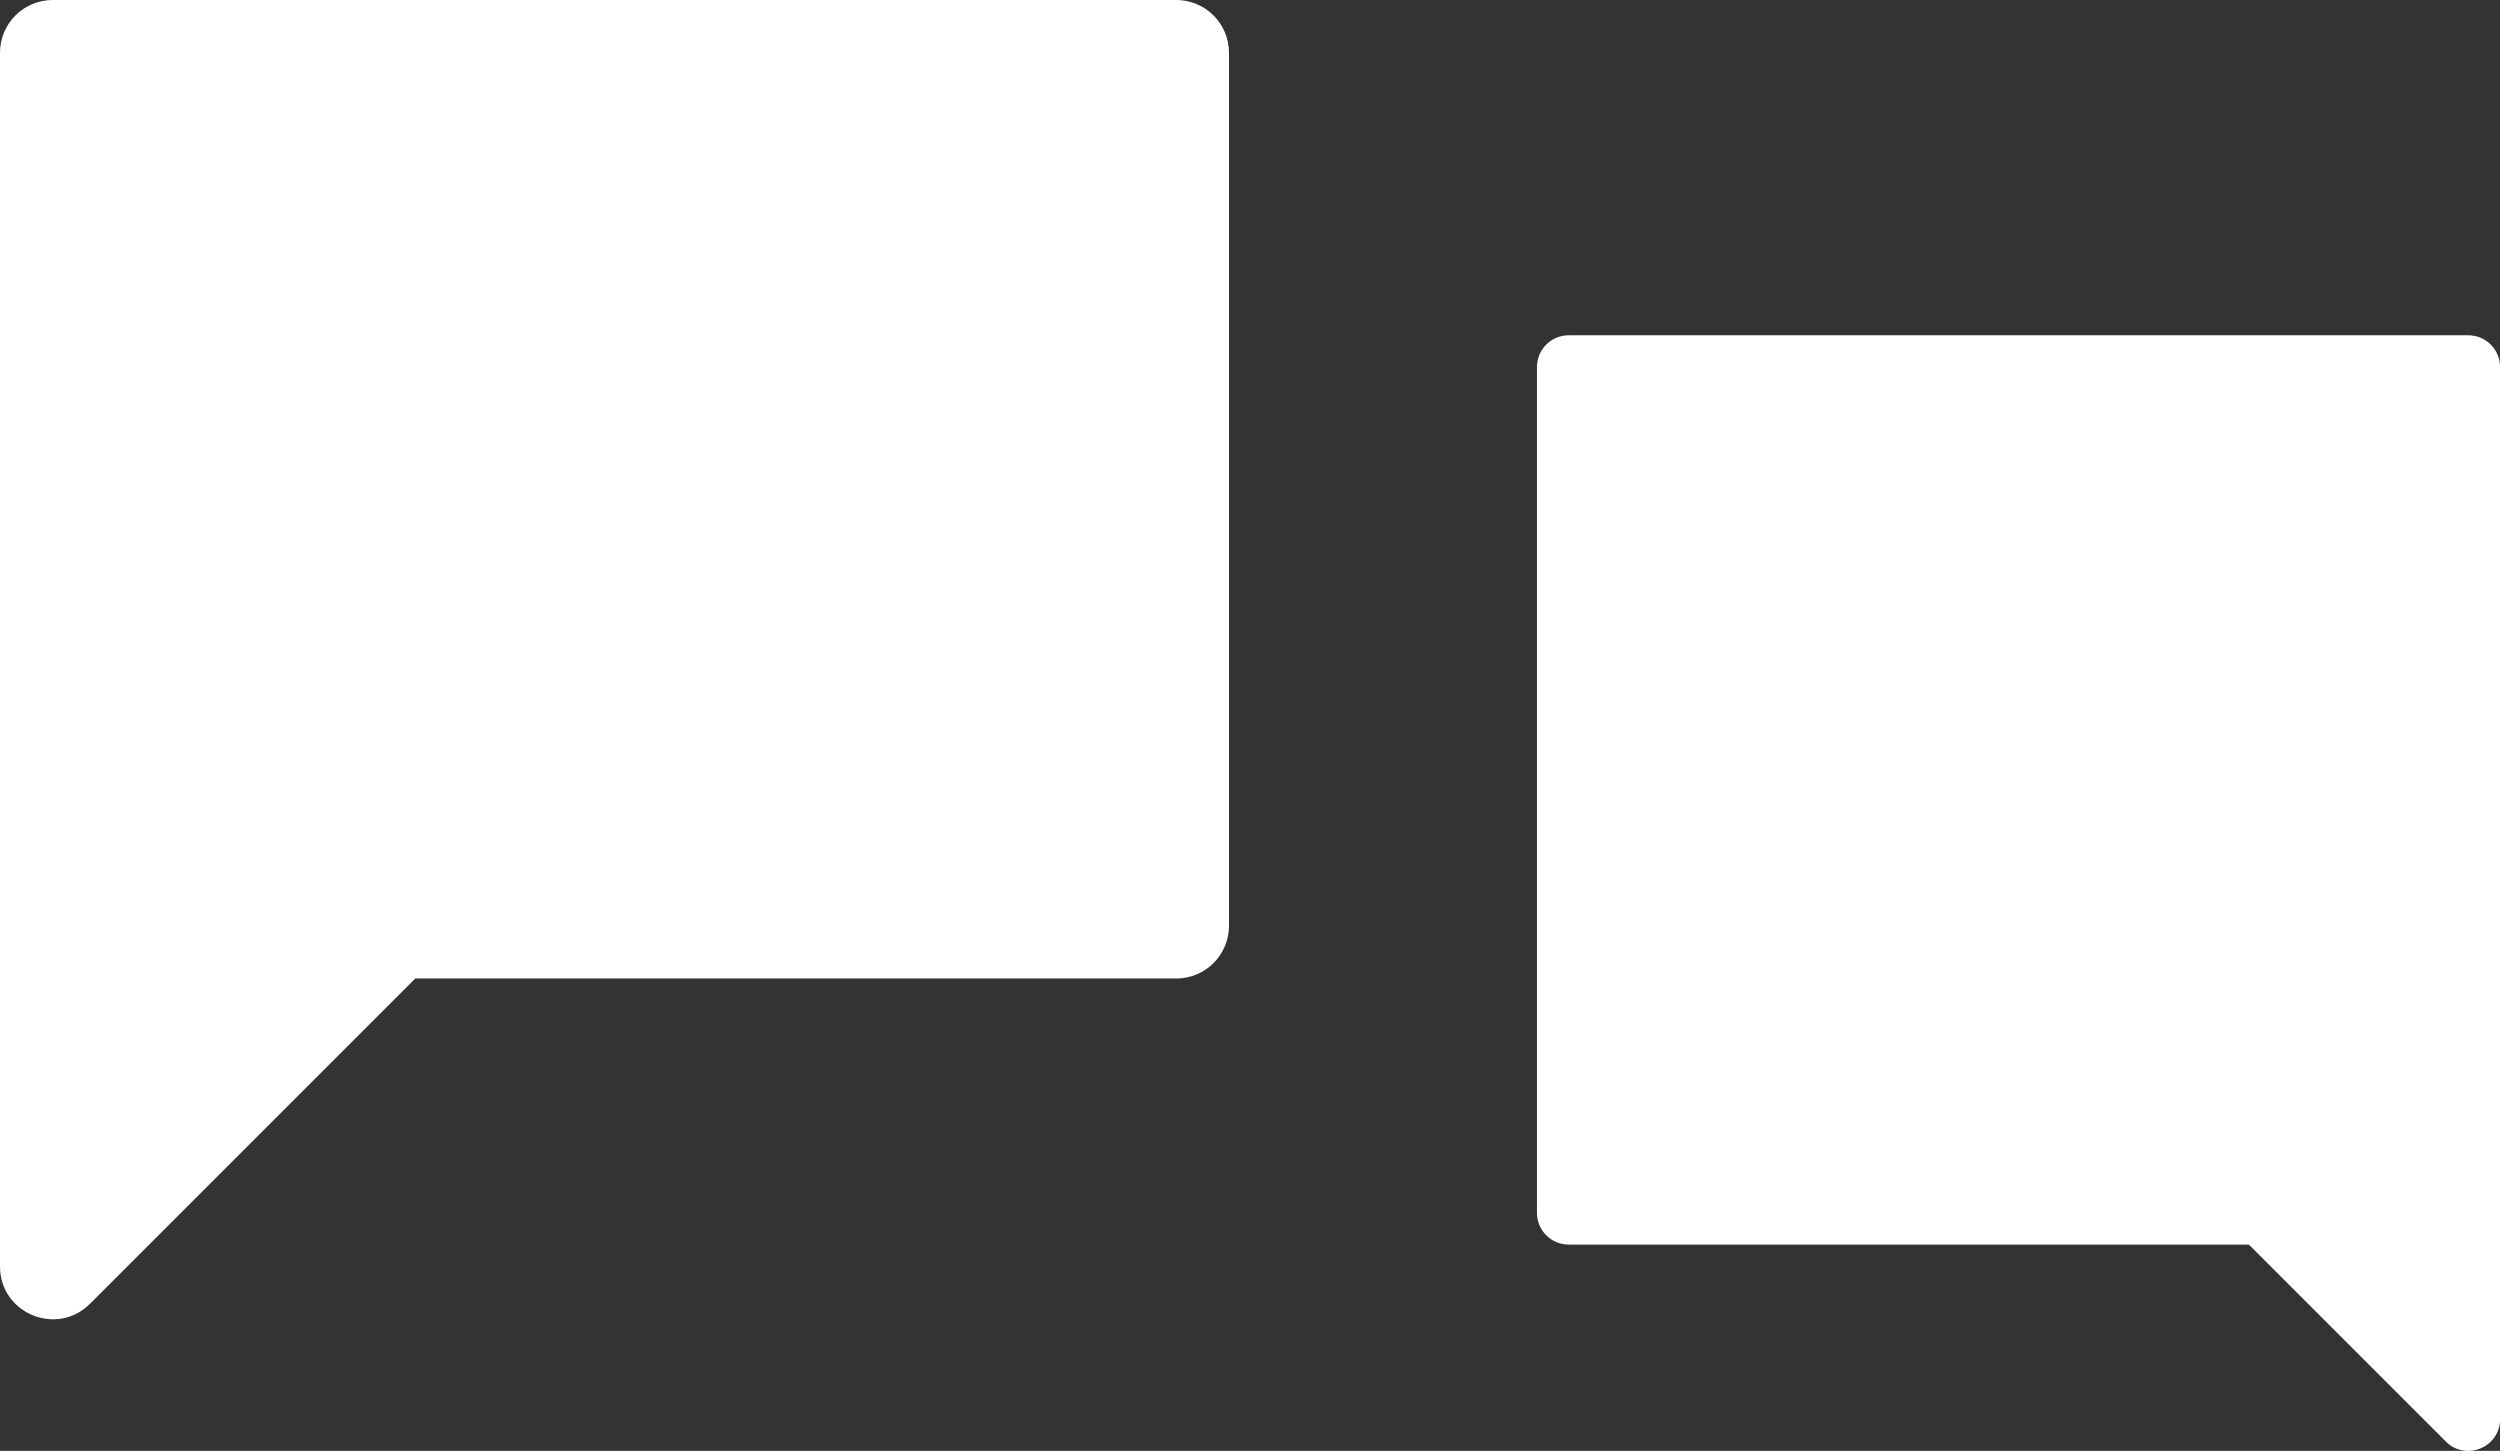
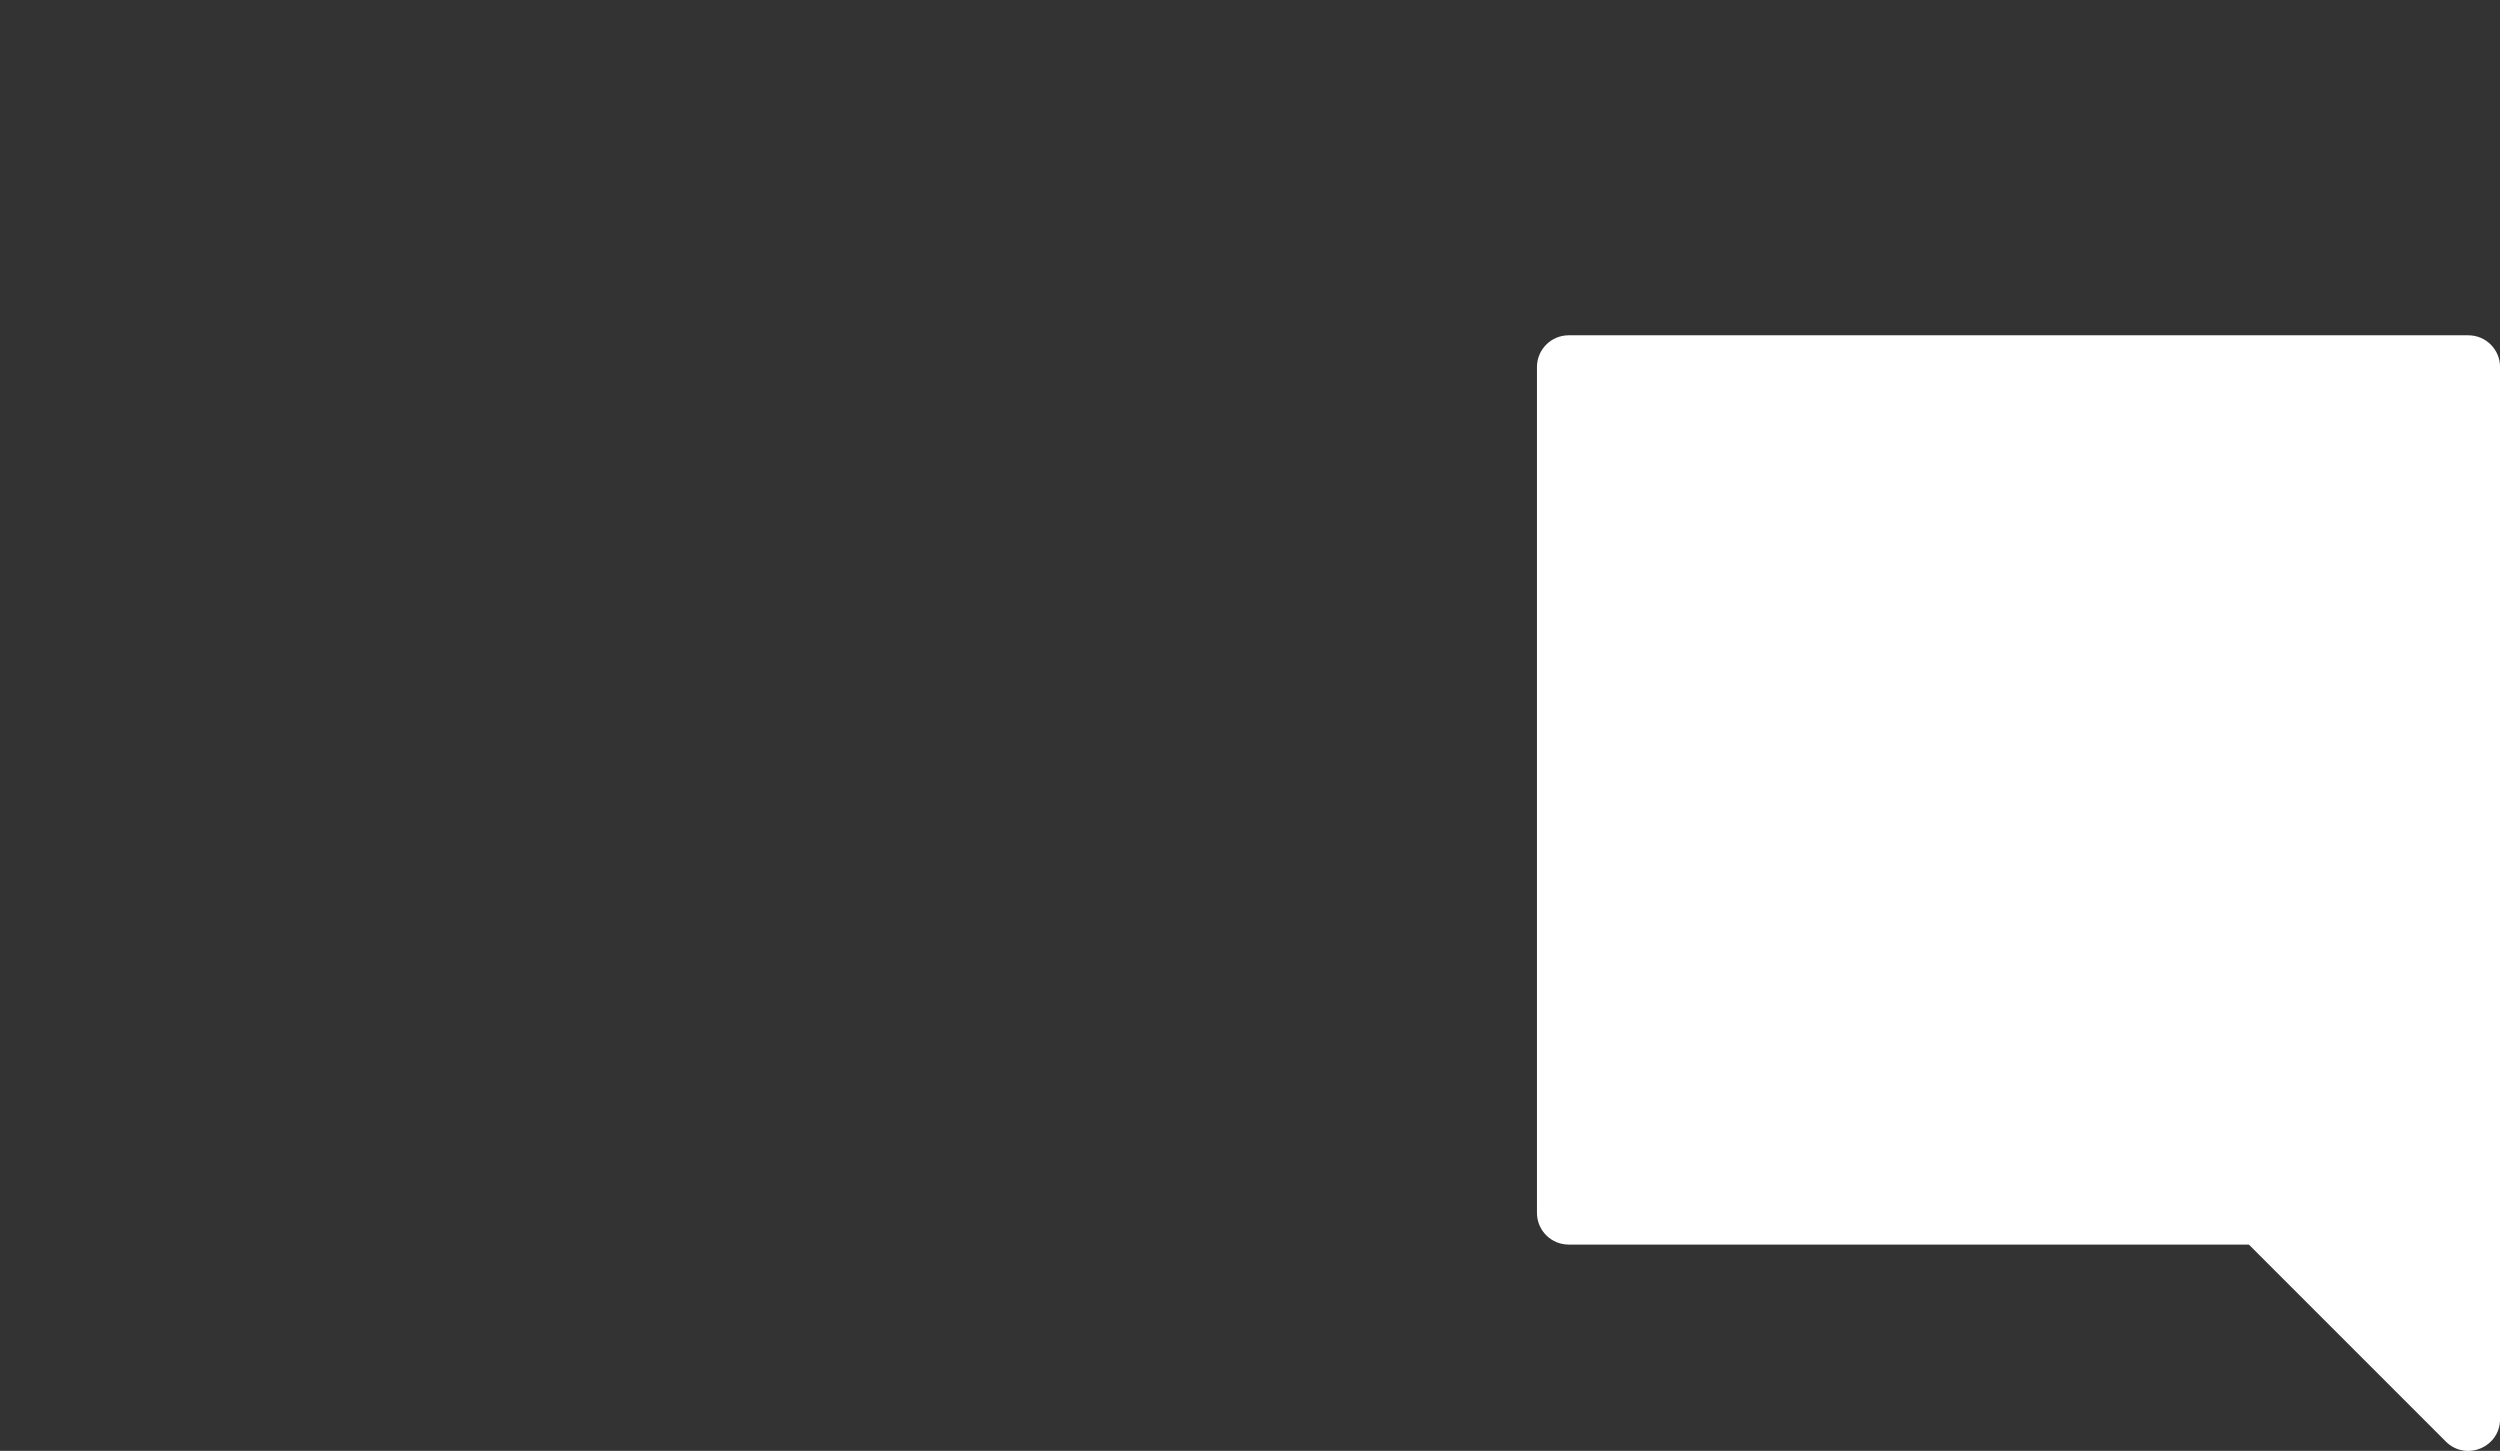
<svg xmlns="http://www.w3.org/2000/svg" id="Ebene_1" width="42" height="24.375" viewBox="0 0 42 24.375">
  <rect x="0" y="0" width="42" height="24.375" fill="#333333" stroke="none" />
  <defs>
    <style>.cls-1{fill:#fff;}</style>
  </defs>
  <path class="cls-1" d="M26.353,20.909h11.428l3.309,3.309c.336.336.911.098.911-.377V6.166c0-.295-.239-.533-.533-.533h-15.114c-.295,0-.533.239-.533.533v14.21c0,.295.239.533.533.533Z" />
-   <path class="cls-1" d="M19.761,16.438H6.977l-5.465,5.465c-.558.558-1.512.163-1.512-.626V.886c0-.489.396-.886.886-.886h18.875c.489,0,.886.396.886.886v14.667c0,.489-.396.886-.886.886Z" />
</svg>